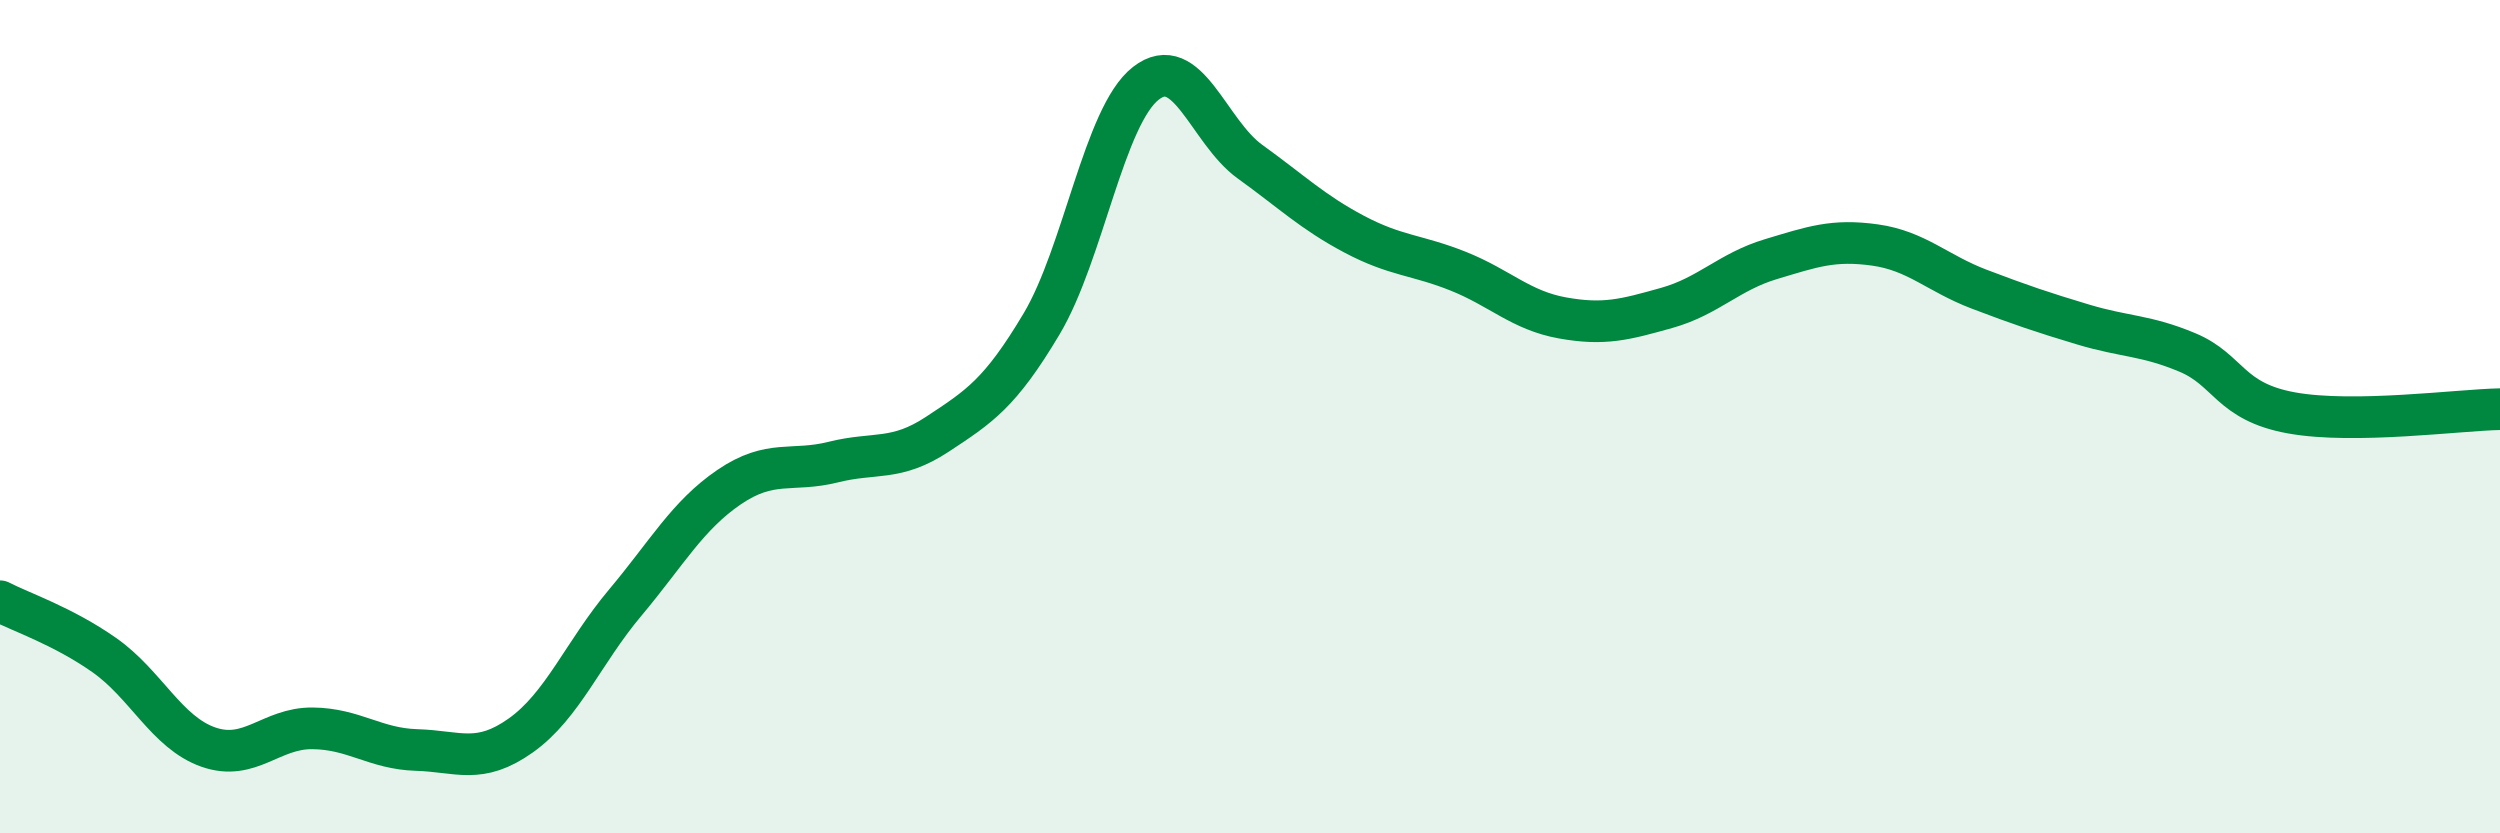
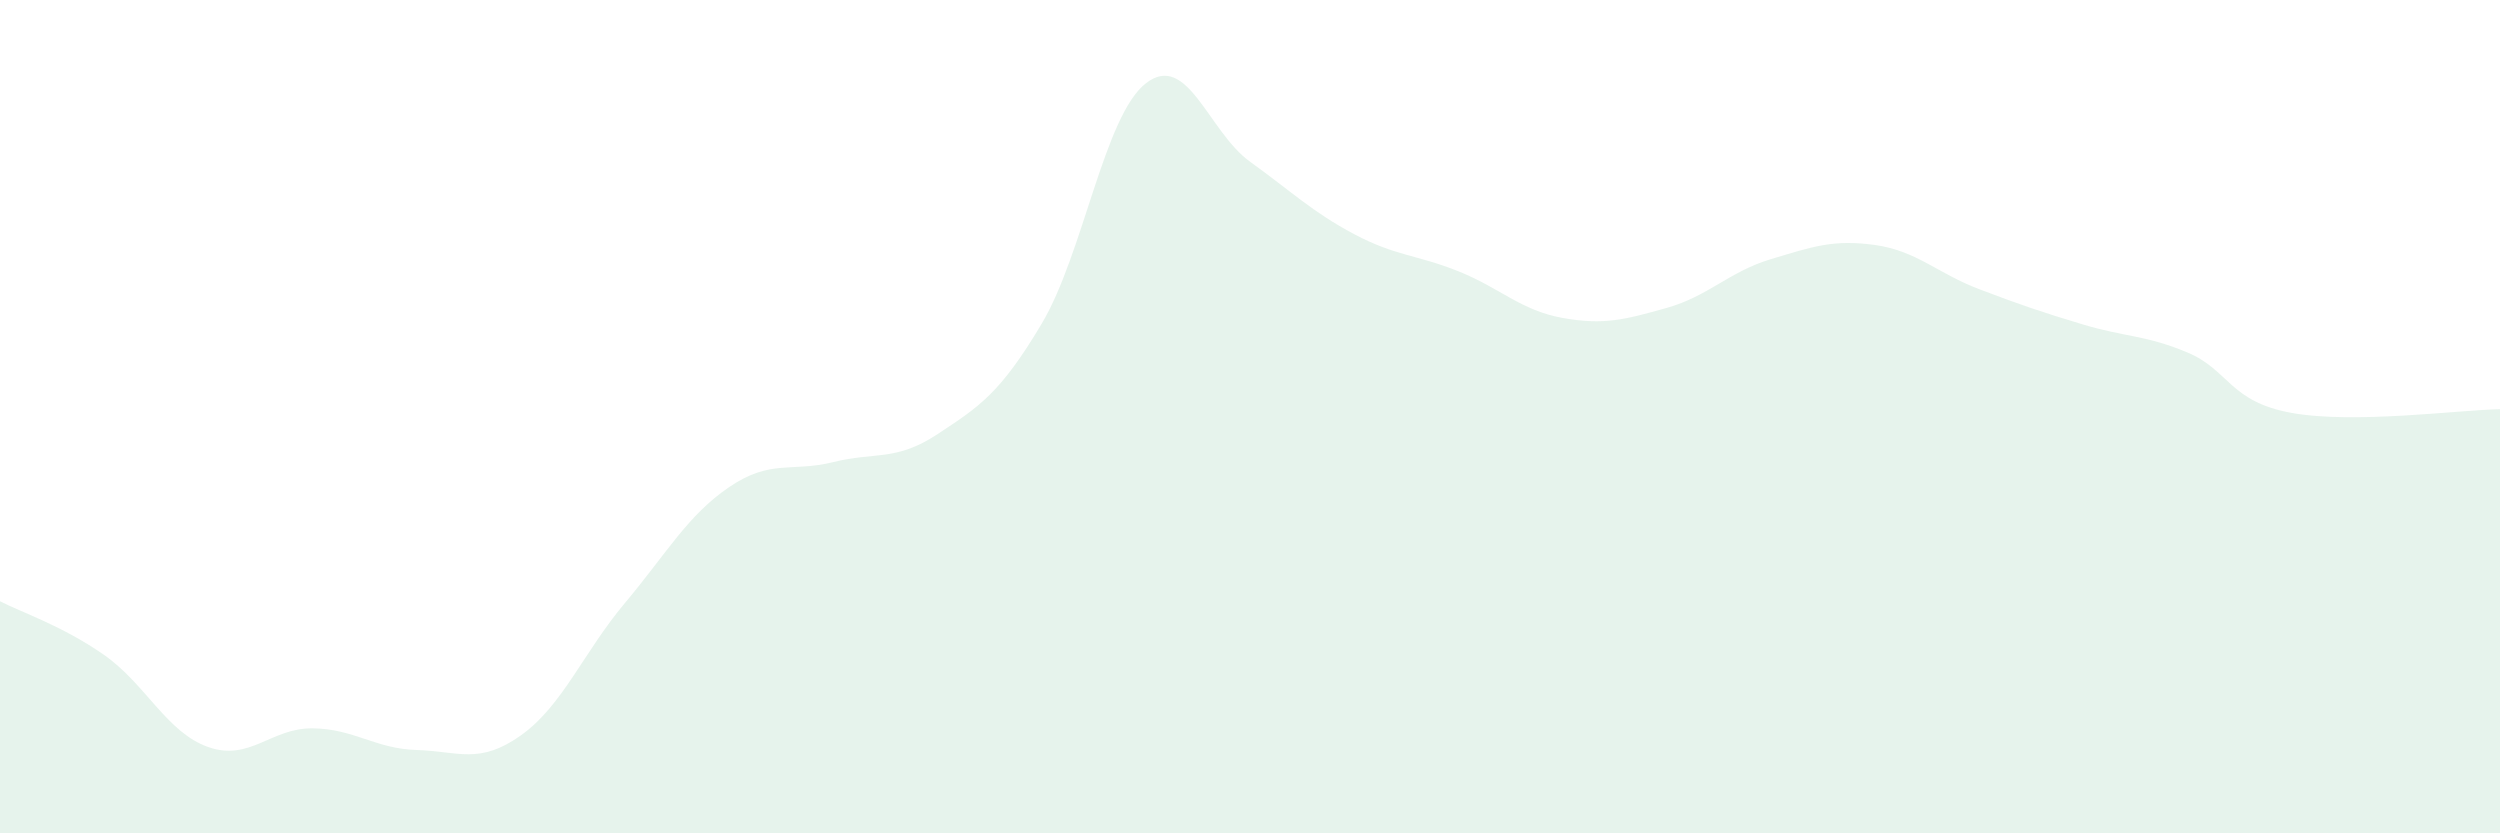
<svg xmlns="http://www.w3.org/2000/svg" width="60" height="20" viewBox="0 0 60 20">
  <path d="M 0,14.43 C 0.5,14.69 1.5,15.02 2.5,15.72 C 3.5,16.42 4,17.58 5,17.93 C 6,18.28 6.5,17.47 7.5,17.48 C 8.5,17.49 9,17.97 10,18 C 11,18.03 11.5,18.36 12.5,17.65 C 13.5,16.94 14,15.66 15,14.47 C 16,13.28 16.5,12.37 17.5,11.69 C 18.5,11.01 19,11.34 20,11.09 C 21,10.84 21.5,11.08 22.5,10.42 C 23.5,9.76 24,9.45 25,7.77 C 26,6.09 26.5,2.78 27.5,2 C 28.5,1.22 29,3.16 30,3.88 C 31,4.6 31.5,5.09 32.5,5.62 C 33.5,6.15 34,6.11 35,6.51 C 36,6.91 36.5,7.45 37.5,7.63 C 38.5,7.81 39,7.67 40,7.39 C 41,7.11 41.5,6.52 42.5,6.22 C 43.5,5.92 44,5.74 45,5.88 C 46,6.02 46.5,6.56 47.5,6.94 C 48.5,7.32 49,7.49 50,7.79 C 51,8.09 51.5,8.04 52.5,8.46 C 53.5,8.88 53.5,9.64 55,9.91 C 56.5,10.18 59,9.84 60,9.82L60 20L0 20Z" fill="#008740" opacity="0.1" stroke-linecap="round" stroke-linejoin="round" />
-   <path d="M 0,14.43 C 0.5,14.69 1.5,15.02 2.5,15.72 C 3.5,16.42 4,17.58 5,17.93 C 6,18.28 6.5,17.47 7.5,17.48 C 8.5,17.49 9,17.97 10,18 C 11,18.03 11.5,18.36 12.5,17.65 C 13.5,16.94 14,15.66 15,14.47 C 16,13.28 16.5,12.37 17.5,11.69 C 18.5,11.01 19,11.34 20,11.09 C 21,10.84 21.5,11.08 22.5,10.42 C 23.5,9.76 24,9.45 25,7.77 C 26,6.09 26.5,2.78 27.5,2 C 28.5,1.22 29,3.16 30,3.88 C 31,4.6 31.5,5.09 32.5,5.62 C 33.5,6.15 34,6.11 35,6.51 C 36,6.91 36.5,7.45 37.5,7.63 C 38.5,7.81 39,7.67 40,7.39 C 41,7.11 41.5,6.52 42.5,6.22 C 43.5,5.92 44,5.74 45,5.88 C 46,6.02 46.5,6.56 47.5,6.94 C 48.5,7.32 49,7.49 50,7.79 C 51,8.09 51.5,8.04 52.5,8.46 C 53.5,8.88 53.5,9.64 55,9.91 C 56.5,10.18 59,9.84 60,9.82" stroke="#008740" stroke-width="1" fill="none" stroke-linecap="round" stroke-linejoin="round" />
</svg>